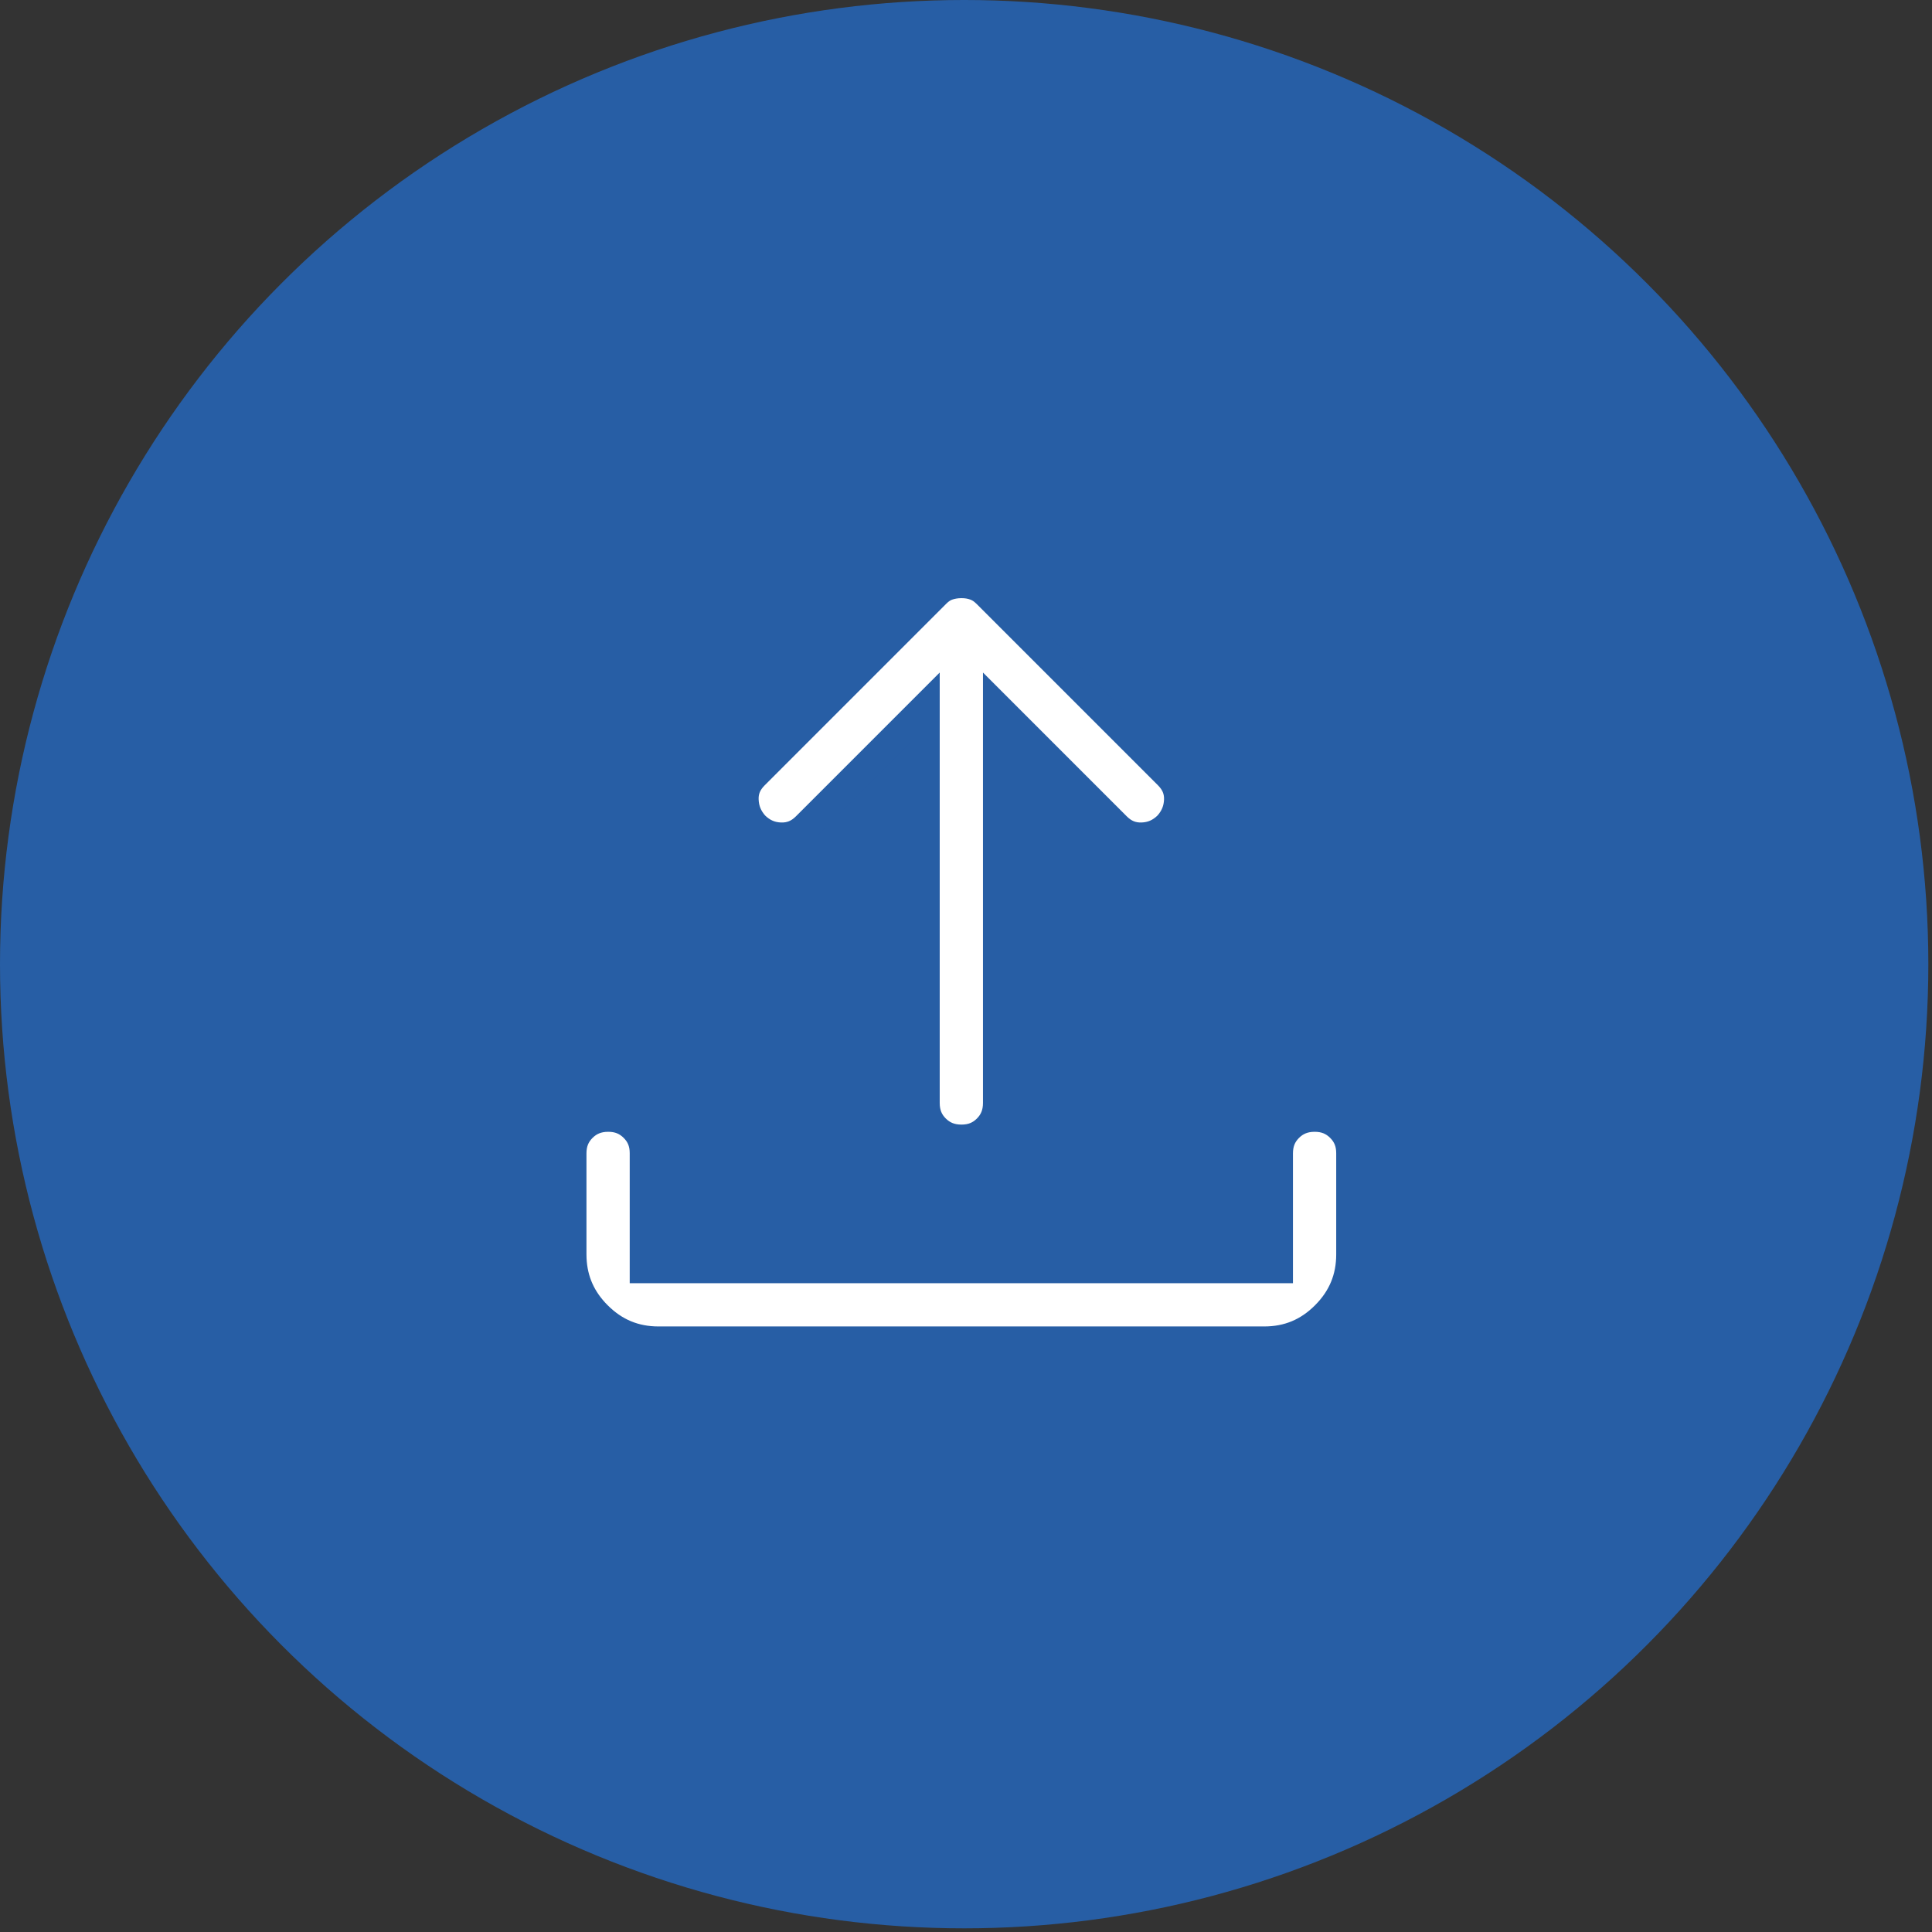
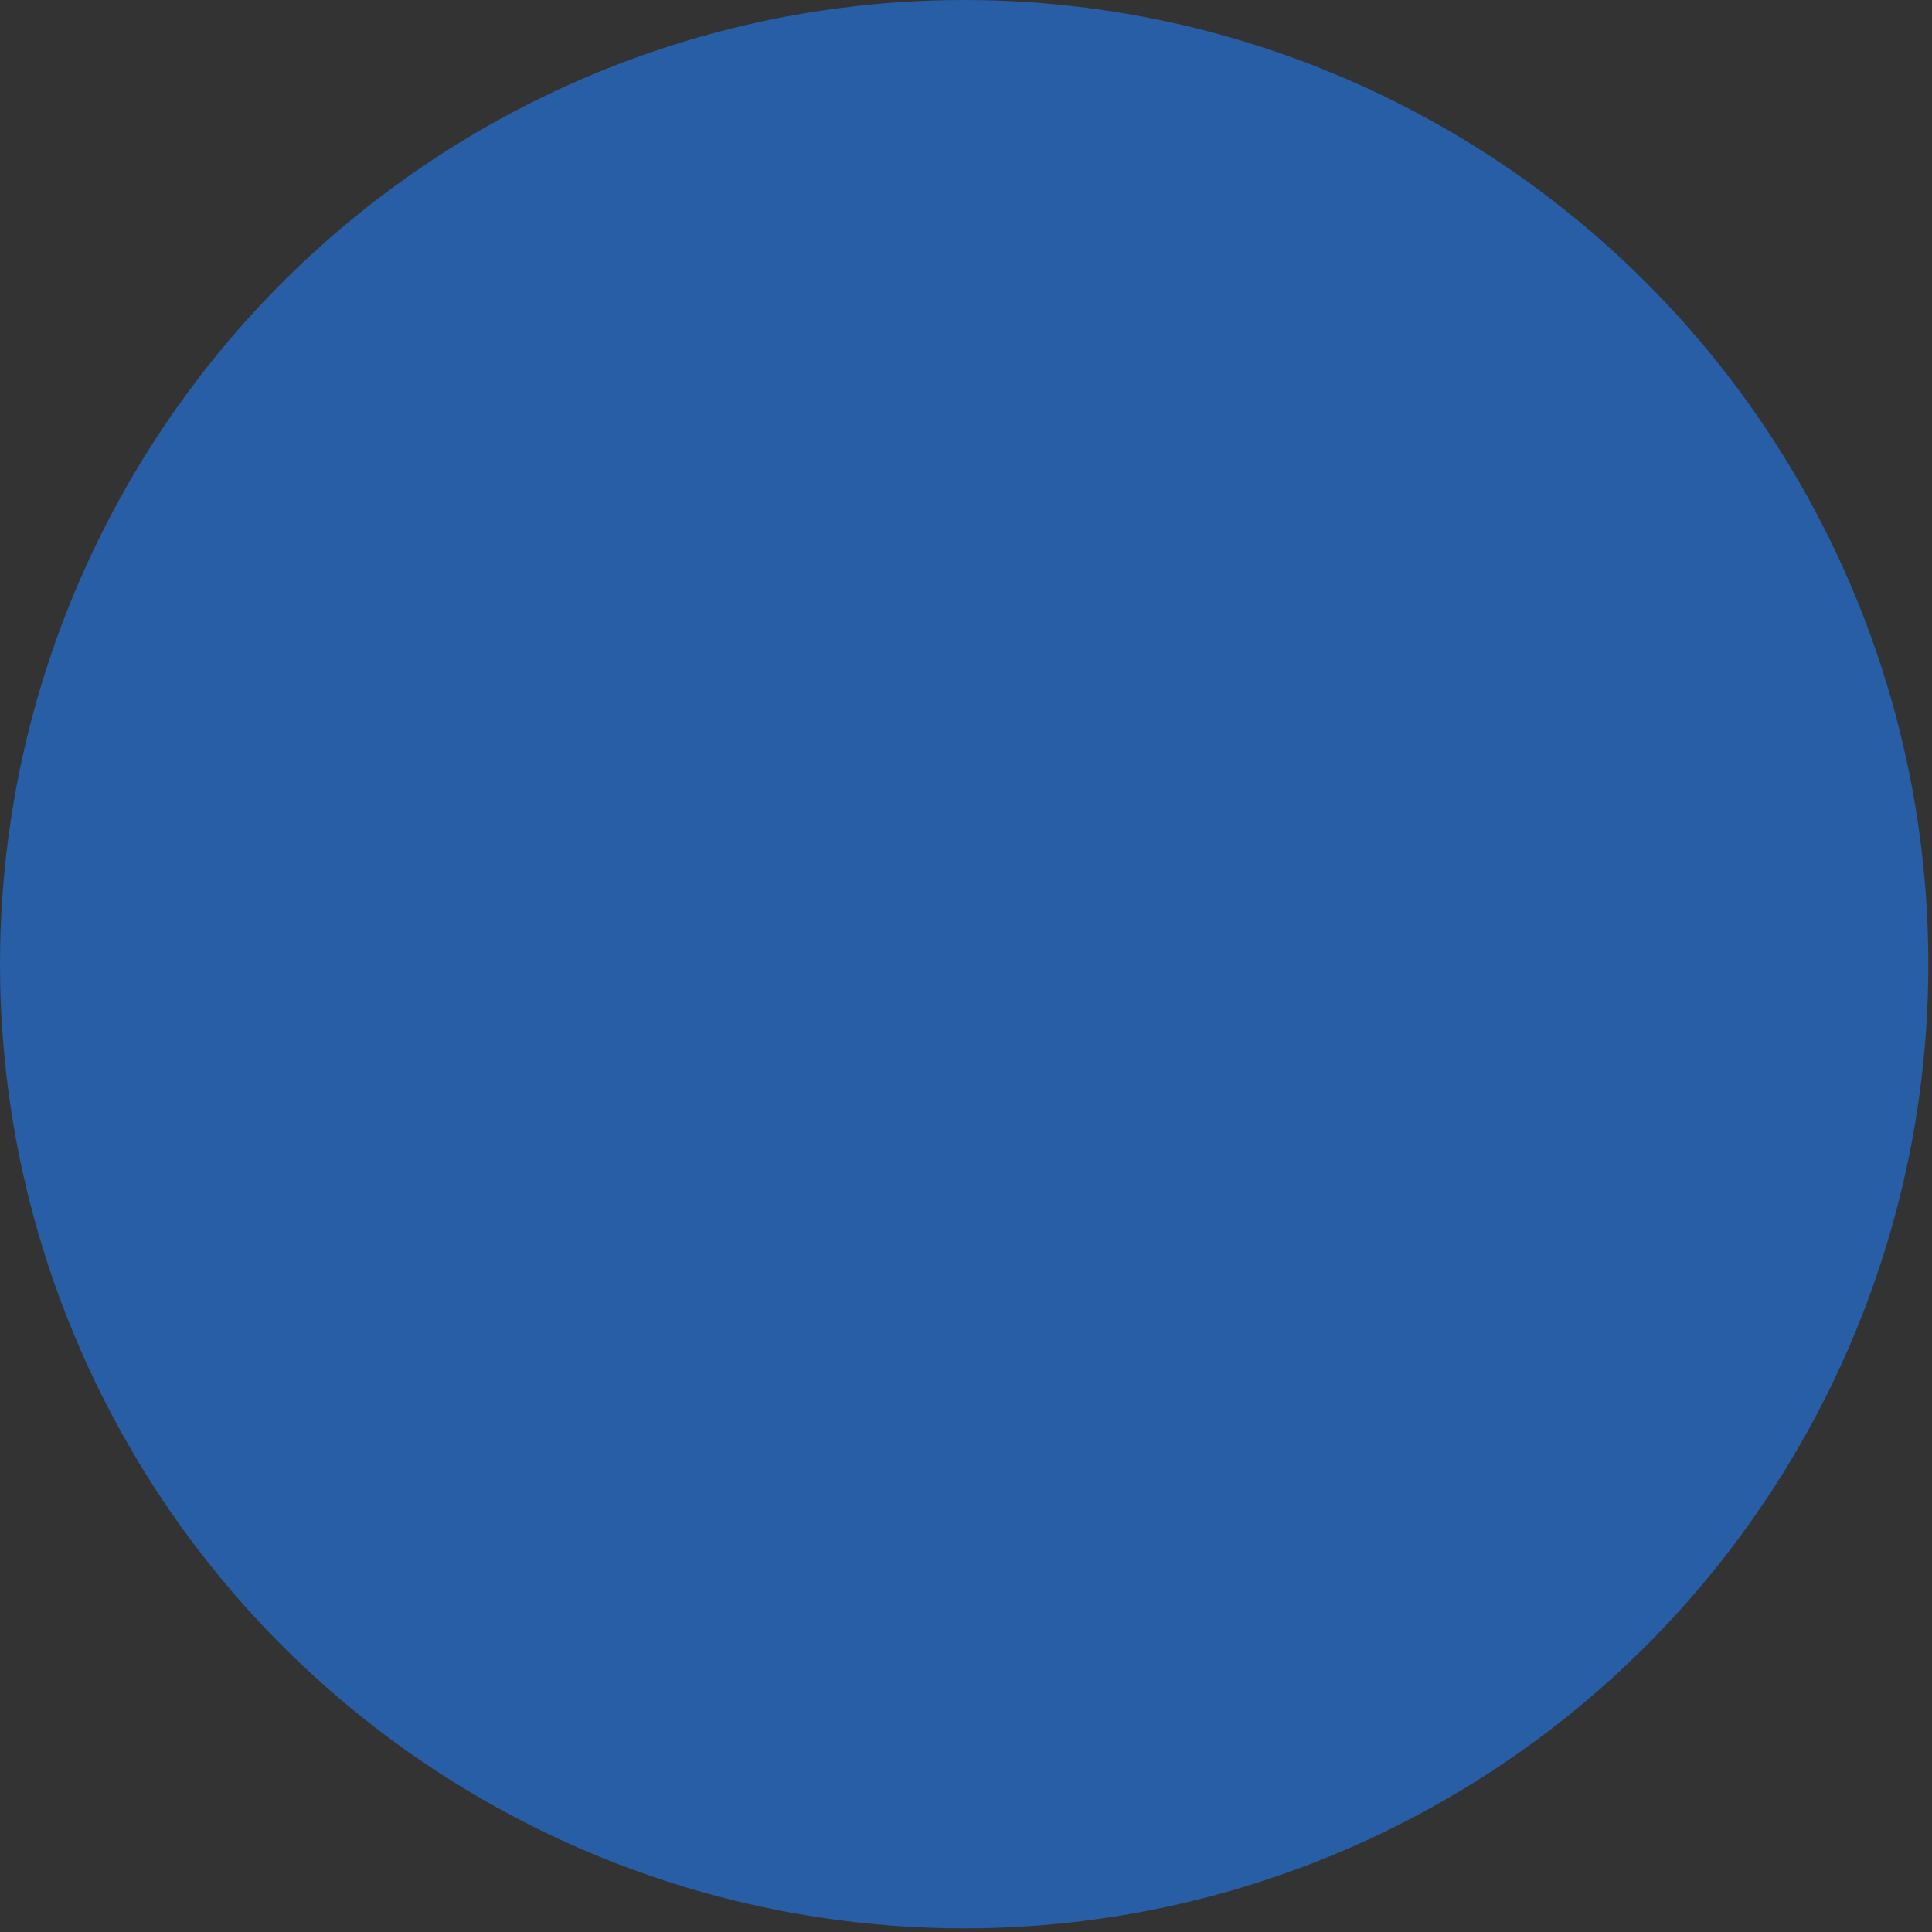
<svg xmlns="http://www.w3.org/2000/svg" width="134" height="134" viewBox="0 0 134 134" fill="none">
  <rect x="0" y="0" width="134" height="134" fill="#333333" stroke="none" />
  <circle cx="66.873" cy="66.873" r="66.873" fill="#275EA5" />
-   <path d="M91.178 77.5C91.913 77.498 92.486 77.737 92.965 78.215C93.443 78.693 93.68 79.264 93.677 79.995V87C93.677 88.658 93.099 90.053 91.915 91.239C90.732 92.424 89.337 93.002 87.677 93H45.676C44.019 93 42.625 92.422 41.441 91.238C40.332 90.129 39.753 88.833 39.683 87.307L39.676 86.999V80C39.676 79.261 39.916 78.689 40.39 78.216C40.867 77.741 41.441 77.502 42.178 77.5C42.913 77.498 43.486 77.737 43.965 78.215C44.443 78.693 44.68 79.264 44.676 79.995V88H88.677V80C88.677 79.261 88.916 78.689 89.39 78.216C89.867 77.741 90.441 77.502 91.178 77.5ZM66.681 40.487C67.038 40.486 67.356 40.542 67.645 40.648C67.838 40.718 68.033 40.827 68.228 40.985L68.425 41.162L81.019 53.757C81.537 54.275 81.754 54.83 81.735 55.47C81.715 56.151 81.478 56.734 81.003 57.257C80.481 57.773 79.895 58.024 79.203 58.046C78.528 58.067 77.96 57.844 77.446 57.33L69.177 49.06V76.5C69.177 77.239 68.937 77.813 68.462 78.288C67.986 78.763 67.414 79.002 66.678 79C65.941 78.998 65.367 78.758 64.89 78.283C64.416 77.811 64.177 77.239 64.177 76.5V49.06L55.907 57.33C55.395 57.842 54.828 58.066 54.151 58.046C53.461 58.026 52.875 57.776 52.35 57.259C51.876 56.736 51.64 56.151 51.618 55.468C51.597 54.83 51.813 54.276 52.333 53.758L64.933 41.157C65.193 40.898 65.449 40.739 65.698 40.65C65.993 40.546 66.318 40.489 66.681 40.487Z" fill="white" stroke="#275EA5" stroke-width="2" />
</svg>